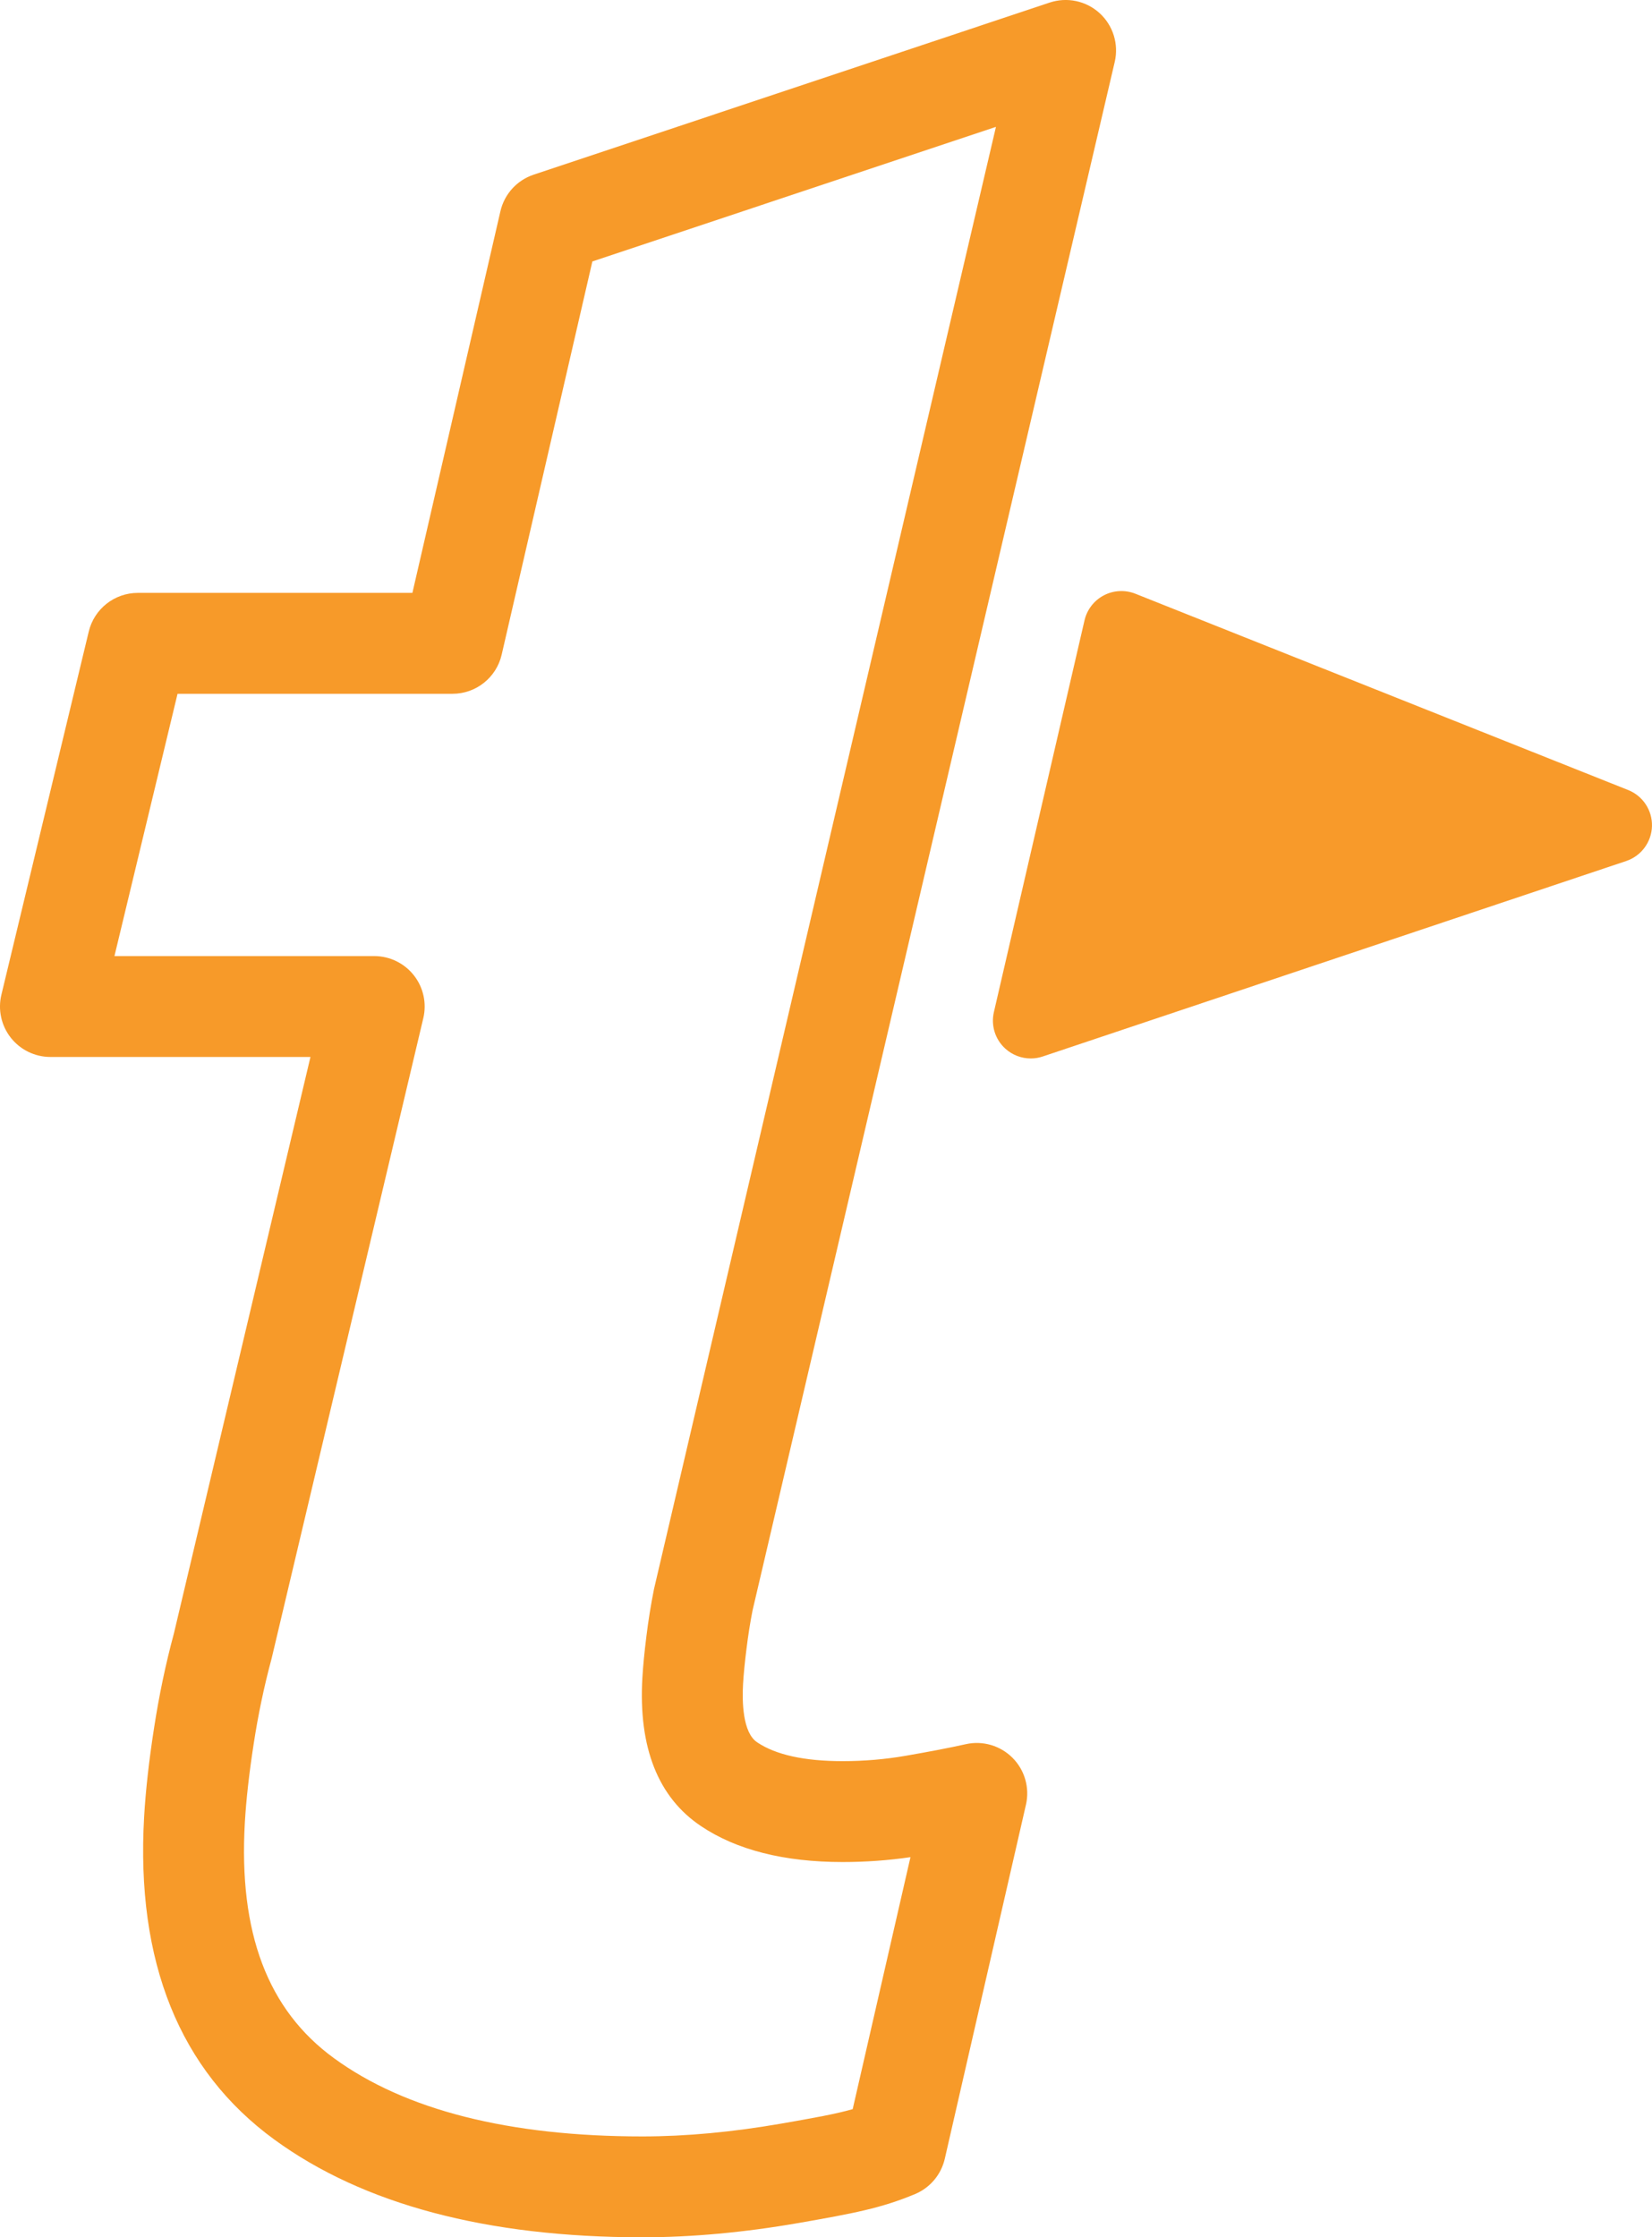
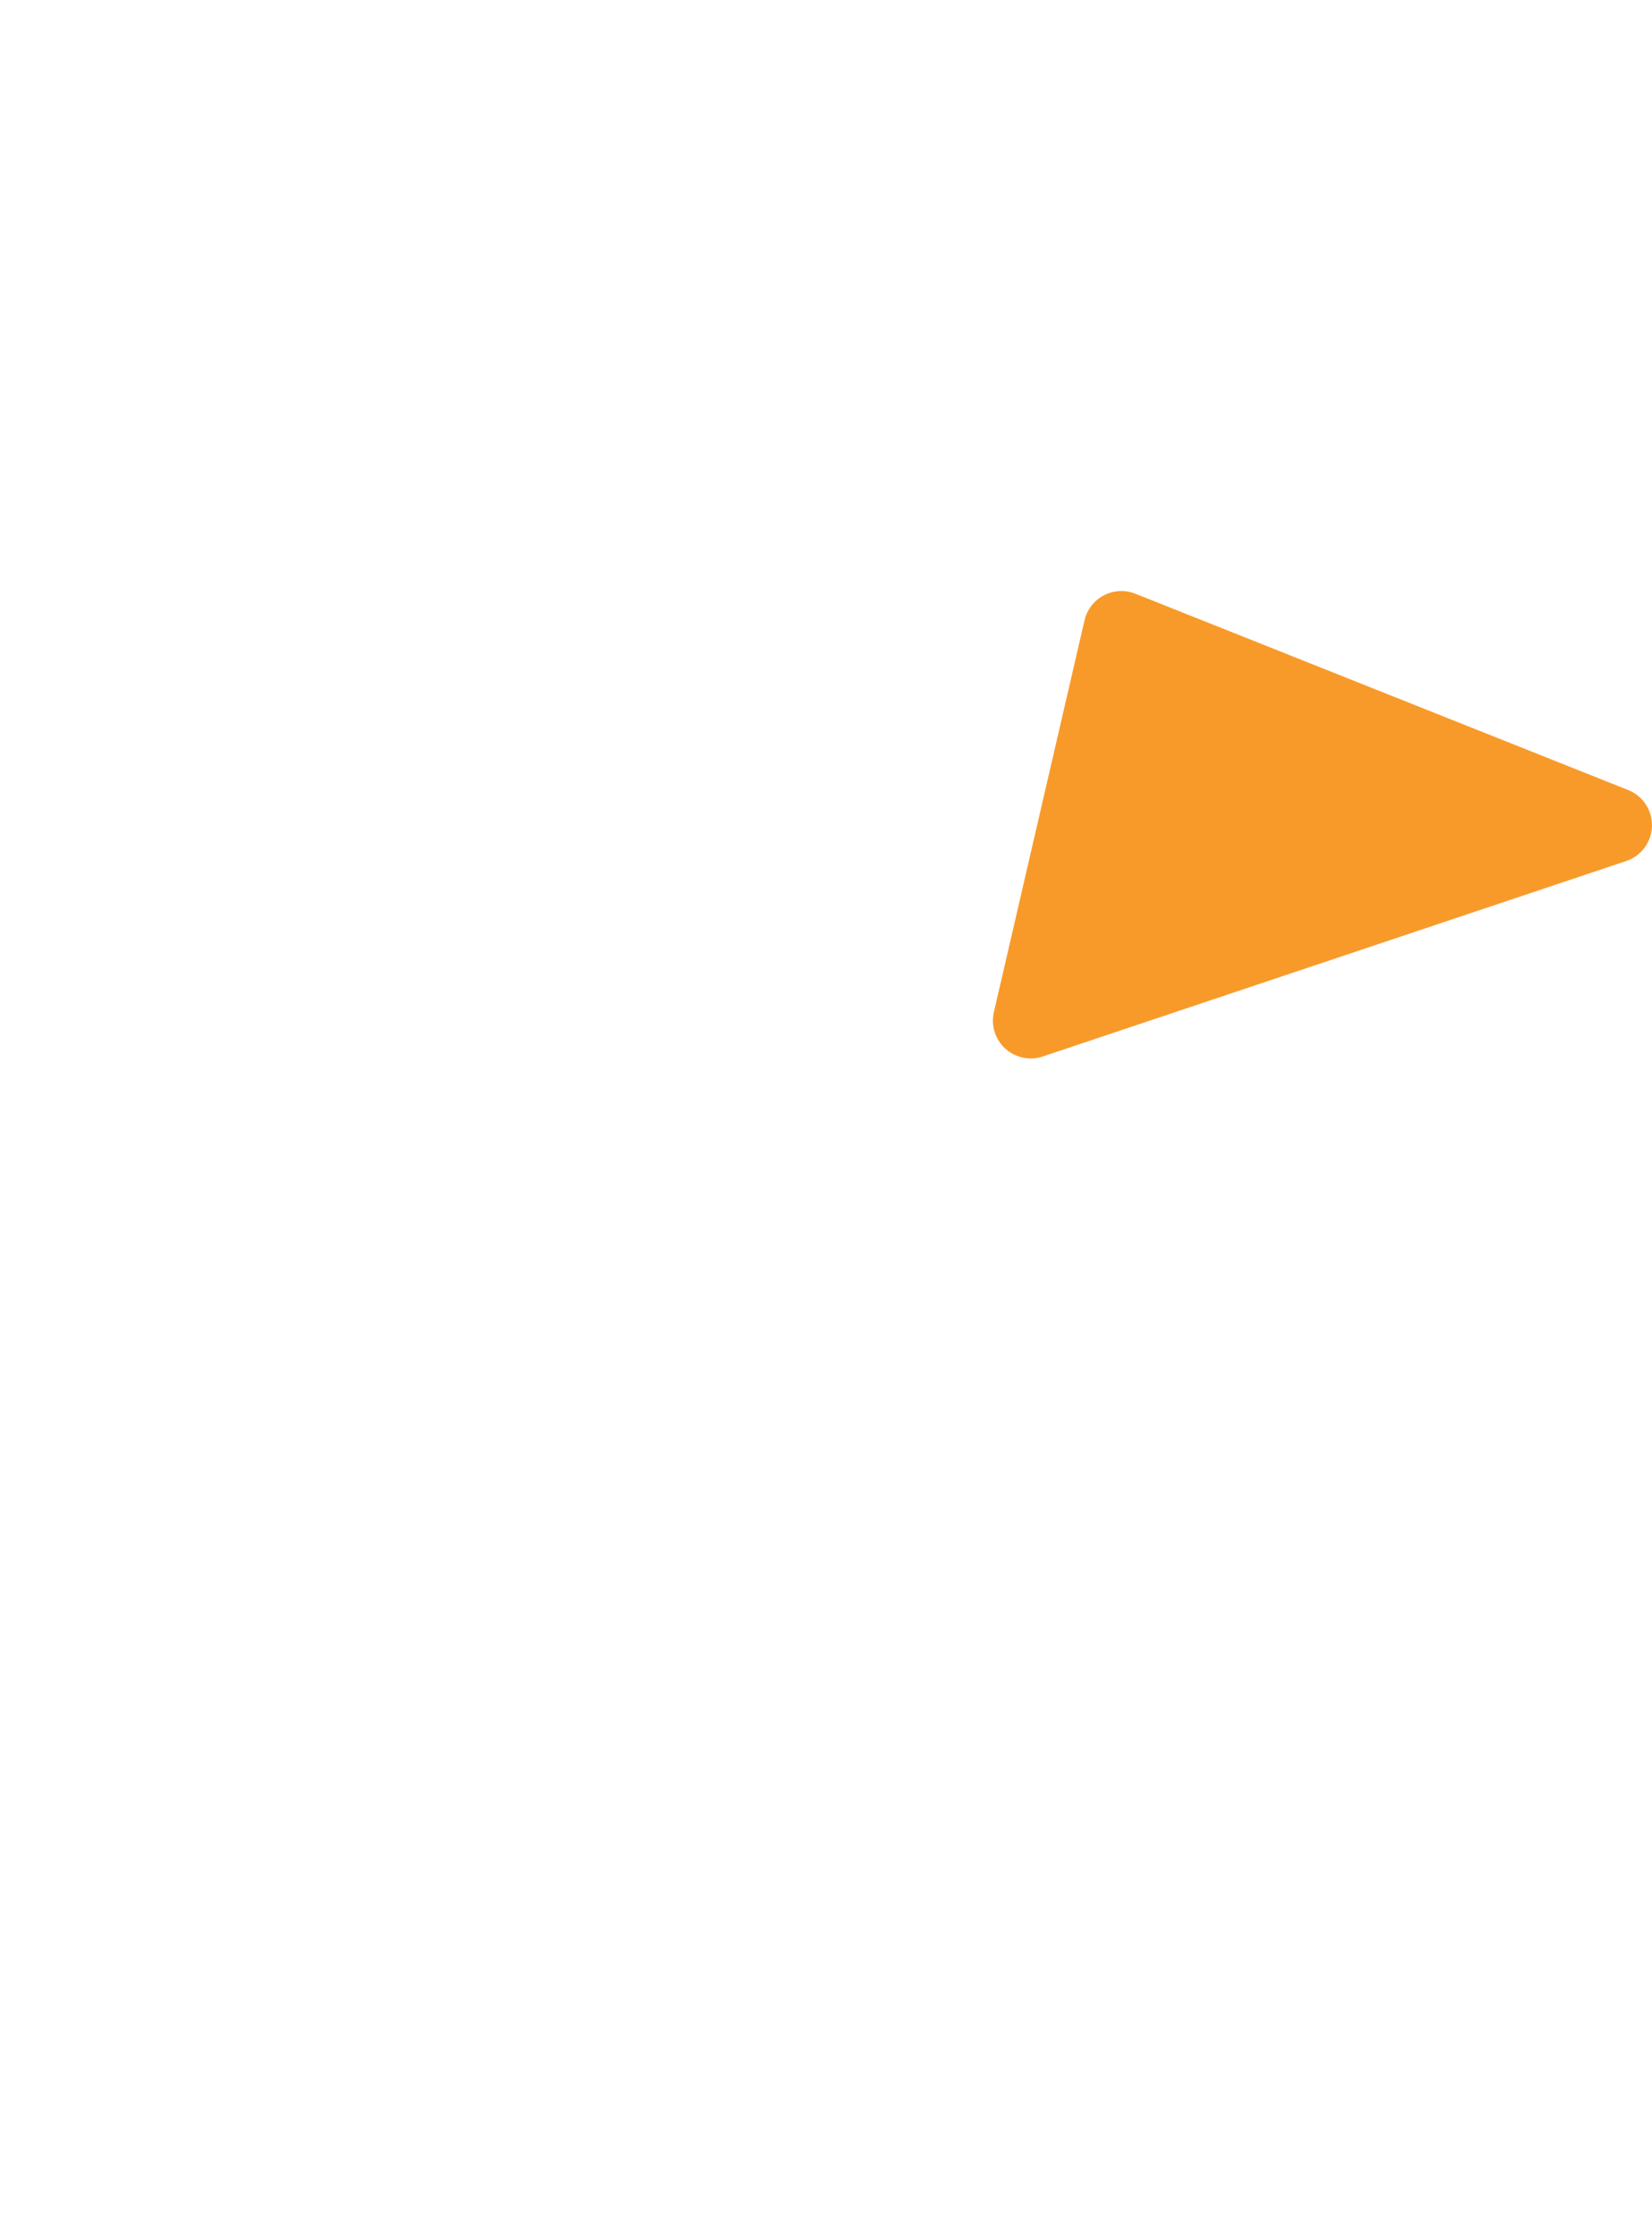
<svg xmlns="http://www.w3.org/2000/svg" version="1.1" id="Layer_1" x="0px" y="0px" width="197.93px" height="268.033px" viewBox="0 0 197.93 268.033" xml:space="preserve">
  <g>
-     <path fill="#F79A29" d="M76.984,268.033c-18.63,0-33.47-3.939-44.111-11.707c-11.349-8.273-16.6-21.286-15.606-38.664   c0.18-3.118,0.576-6.678,1.18-10.576c0.601-3.923,1.403-7.751,2.384-11.376l16.365-69.083H6.042c-1.851,0-3.6-0.849-4.747-2.303   c-1.146-1.455-1.562-3.354-1.128-5.154l10.467-43.51c0.654-2.715,3.083-4.63,5.876-4.63H49.41l10.547-45.727   c0.473-2.051,1.979-3.708,3.977-4.375l61.829-20.62c2.081-0.691,4.367-0.208,5.984,1.268c1.616,1.476,2.31,3.71,1.812,5.842   L90.167,192.926c-0.276,1.393-0.536,3.017-0.732,4.637c-0.206,1.642-0.341,3.033-0.407,4.168c-0.121,2.111-0.062,5.833,1.689,7.001   c2.23,1.502,5.67,2.257,10.236,2.257c2.565,0,5.099-0.217,7.525-0.637c2.882-0.497,5.247-0.951,7.241-1.396   c2.033-0.453,4.14,0.173,5.601,1.642s2.065,3.588,1.602,5.608l-9.725,42.42c-0.437,1.897-1.76,3.47-3.556,4.225   c-4.049,1.694-7.38,2.318-13.938,3.465C89.159,267.454,82.862,268.033,76.984,268.033z M13.712,114.54h31.125   c1.849,0,3.595,0.847,4.741,2.296c1.146,1.448,1.566,3.343,1.14,5.141l-18.173,76.705c-0.909,3.371-1.617,6.755-2.152,10.246   c-0.545,3.526-0.901,6.694-1.058,9.425c-0.755,13.2,2.733,22.426,10.663,28.21c8.53,6.229,20.974,9.385,36.987,9.385   c5.184,0,10.784-0.519,16.644-1.54c4.02-0.701,6.478-1.143,8.533-1.726l6.923-30.19c-2.649,0.388-5.379,0.584-8.13,0.584   c-7.008,0-12.716-1.449-16.964-4.302c-5.136-3.435-7.504-9.401-7.028-17.733c0.081-1.404,0.241-3.073,0.478-4.959   c0.231-1.902,0.541-3.833,0.918-5.715l40.969-175.17L70.972,31.323L60.106,78.432c-0.633,2.743-3.074,4.686-5.888,4.686H21.272   L13.712,114.54z" />
-   </g>
+     </g>
  <g>
    <path fill="#F89A2A" d="M123.497,126.805c-1.112,0-2.202-0.408-3.049-1.177c-1.217-1.103-1.739-2.777-1.368-4.376l10.858-46.932   c0.298-1.288,1.143-2.381,2.314-2.995c1.171-0.612,2.551-0.683,3.78-0.195l59.041,23.517c1.767,0.704,2.908,2.436,2.854,4.336   c-0.054,1.901-1.288,3.567-3.092,4.171l-69.903,23.416C124.464,126.729,123.978,126.805,123.497,126.805z" />
  </g>
</svg>